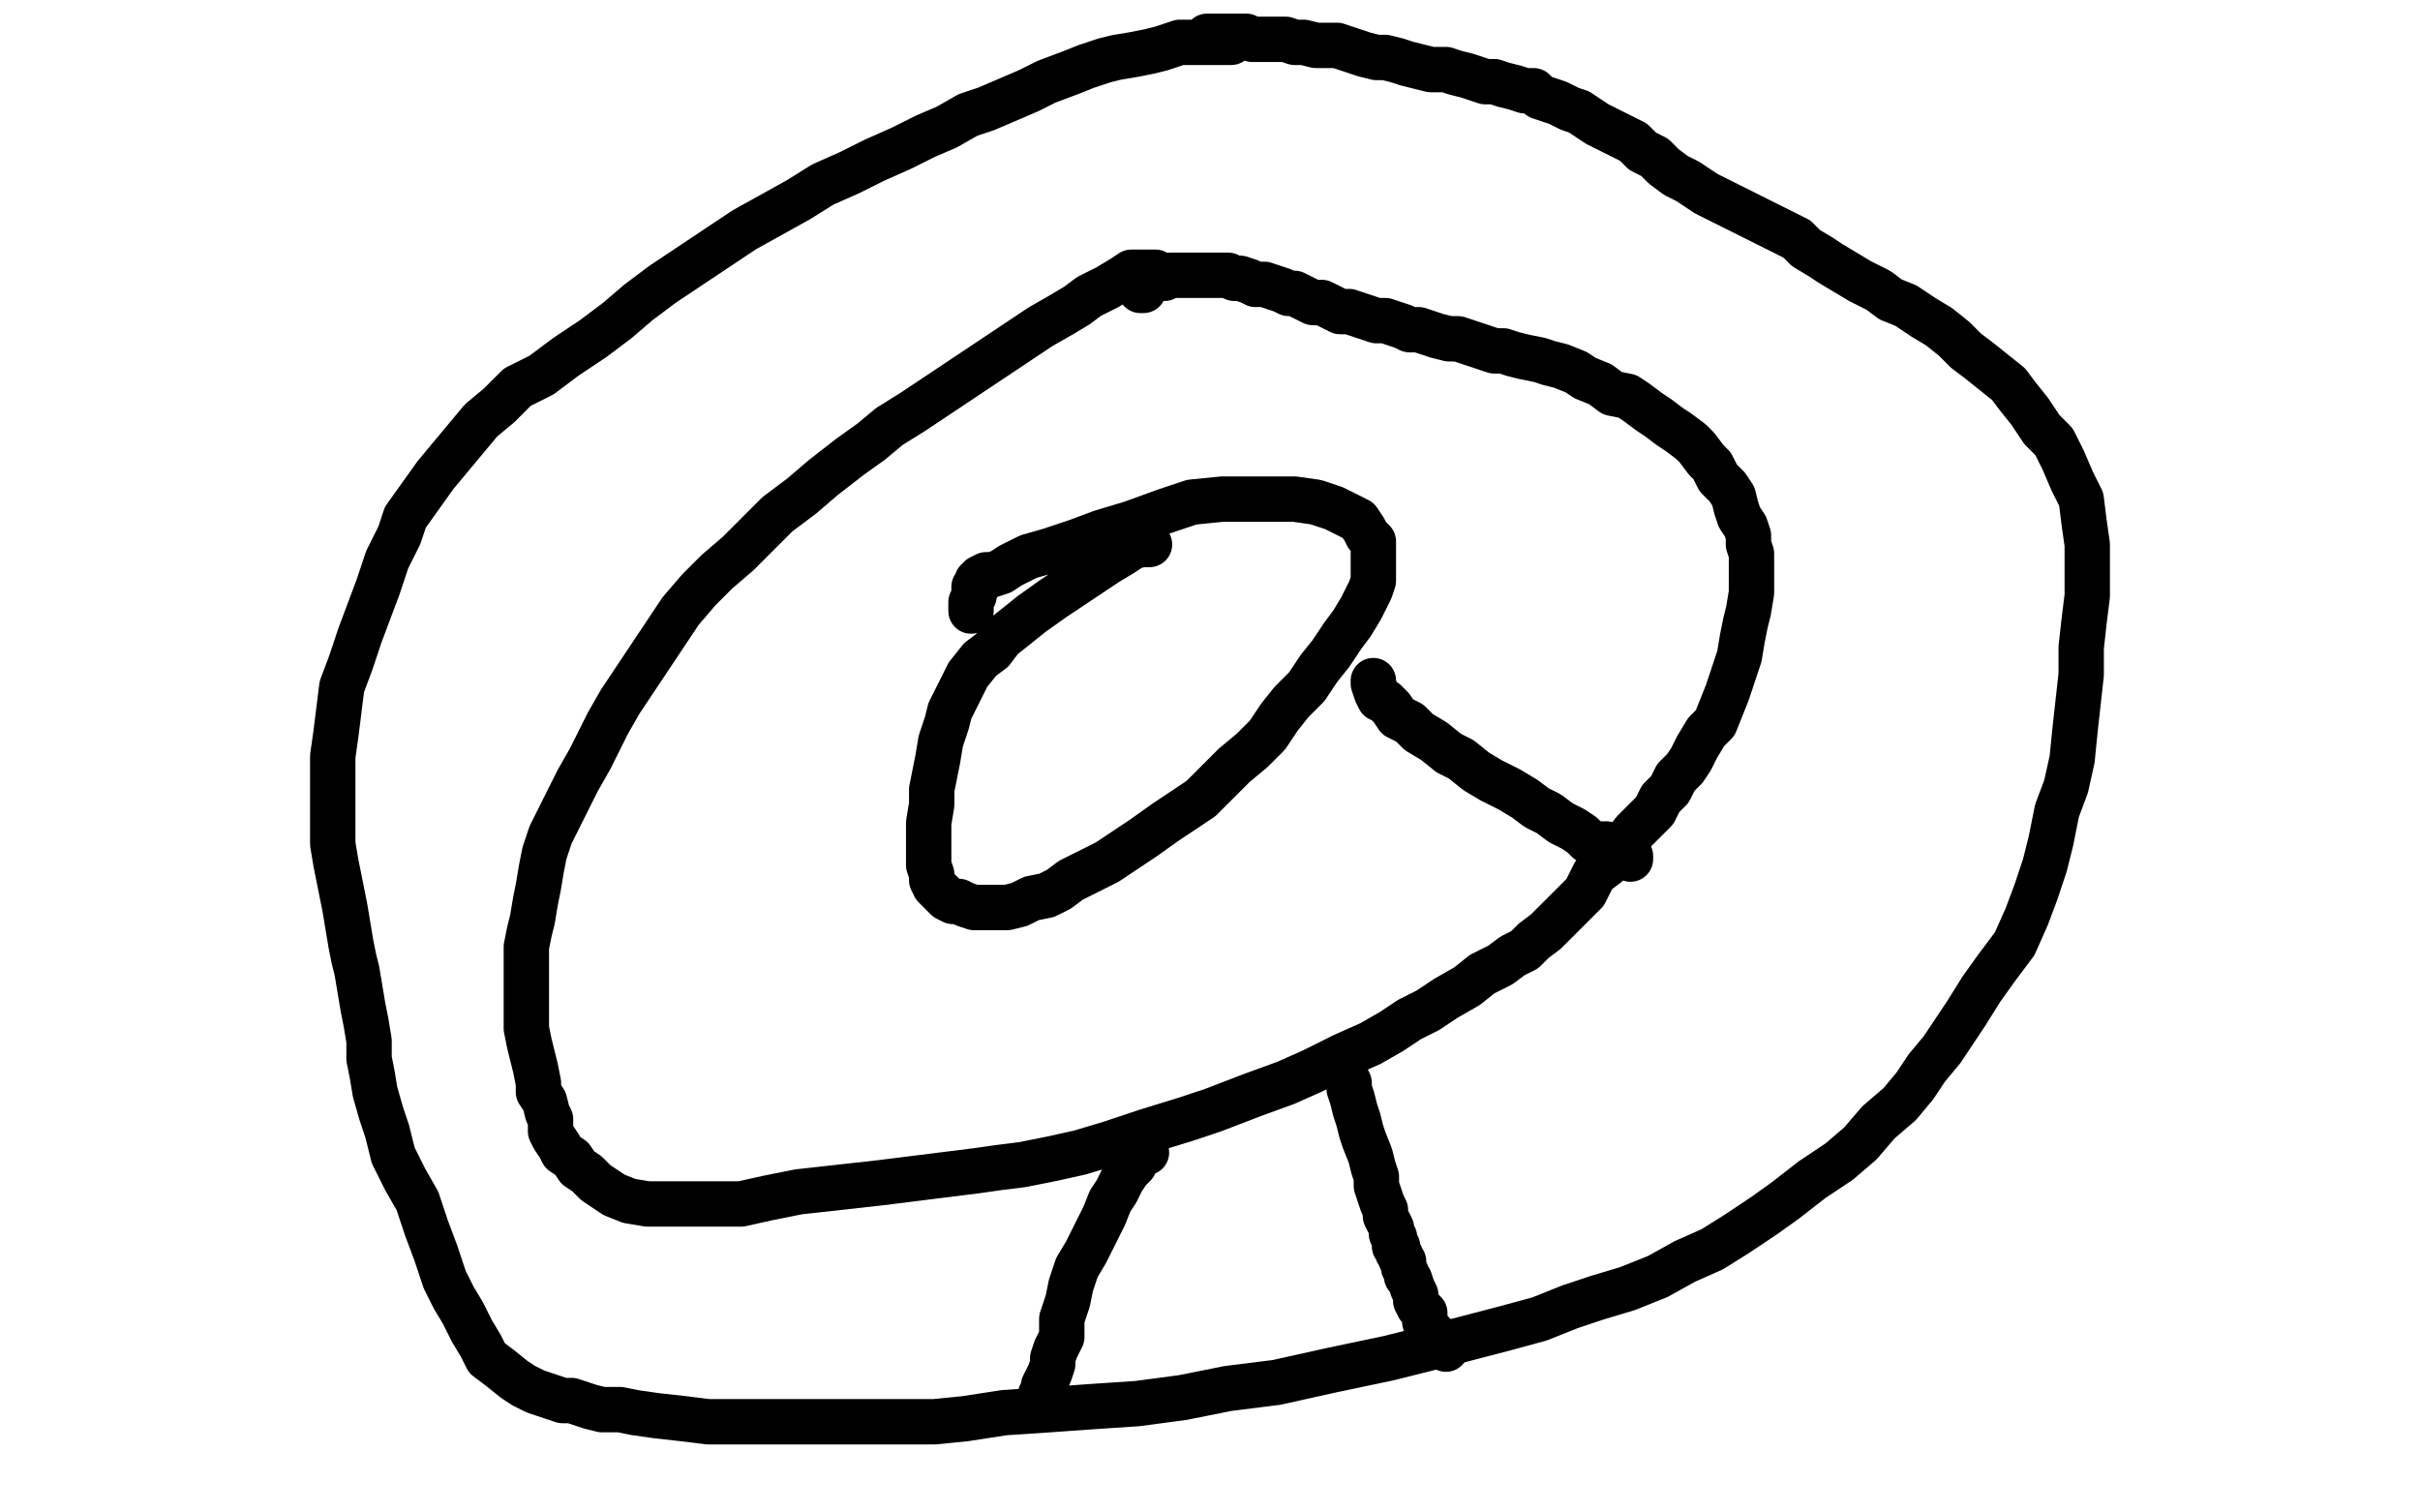
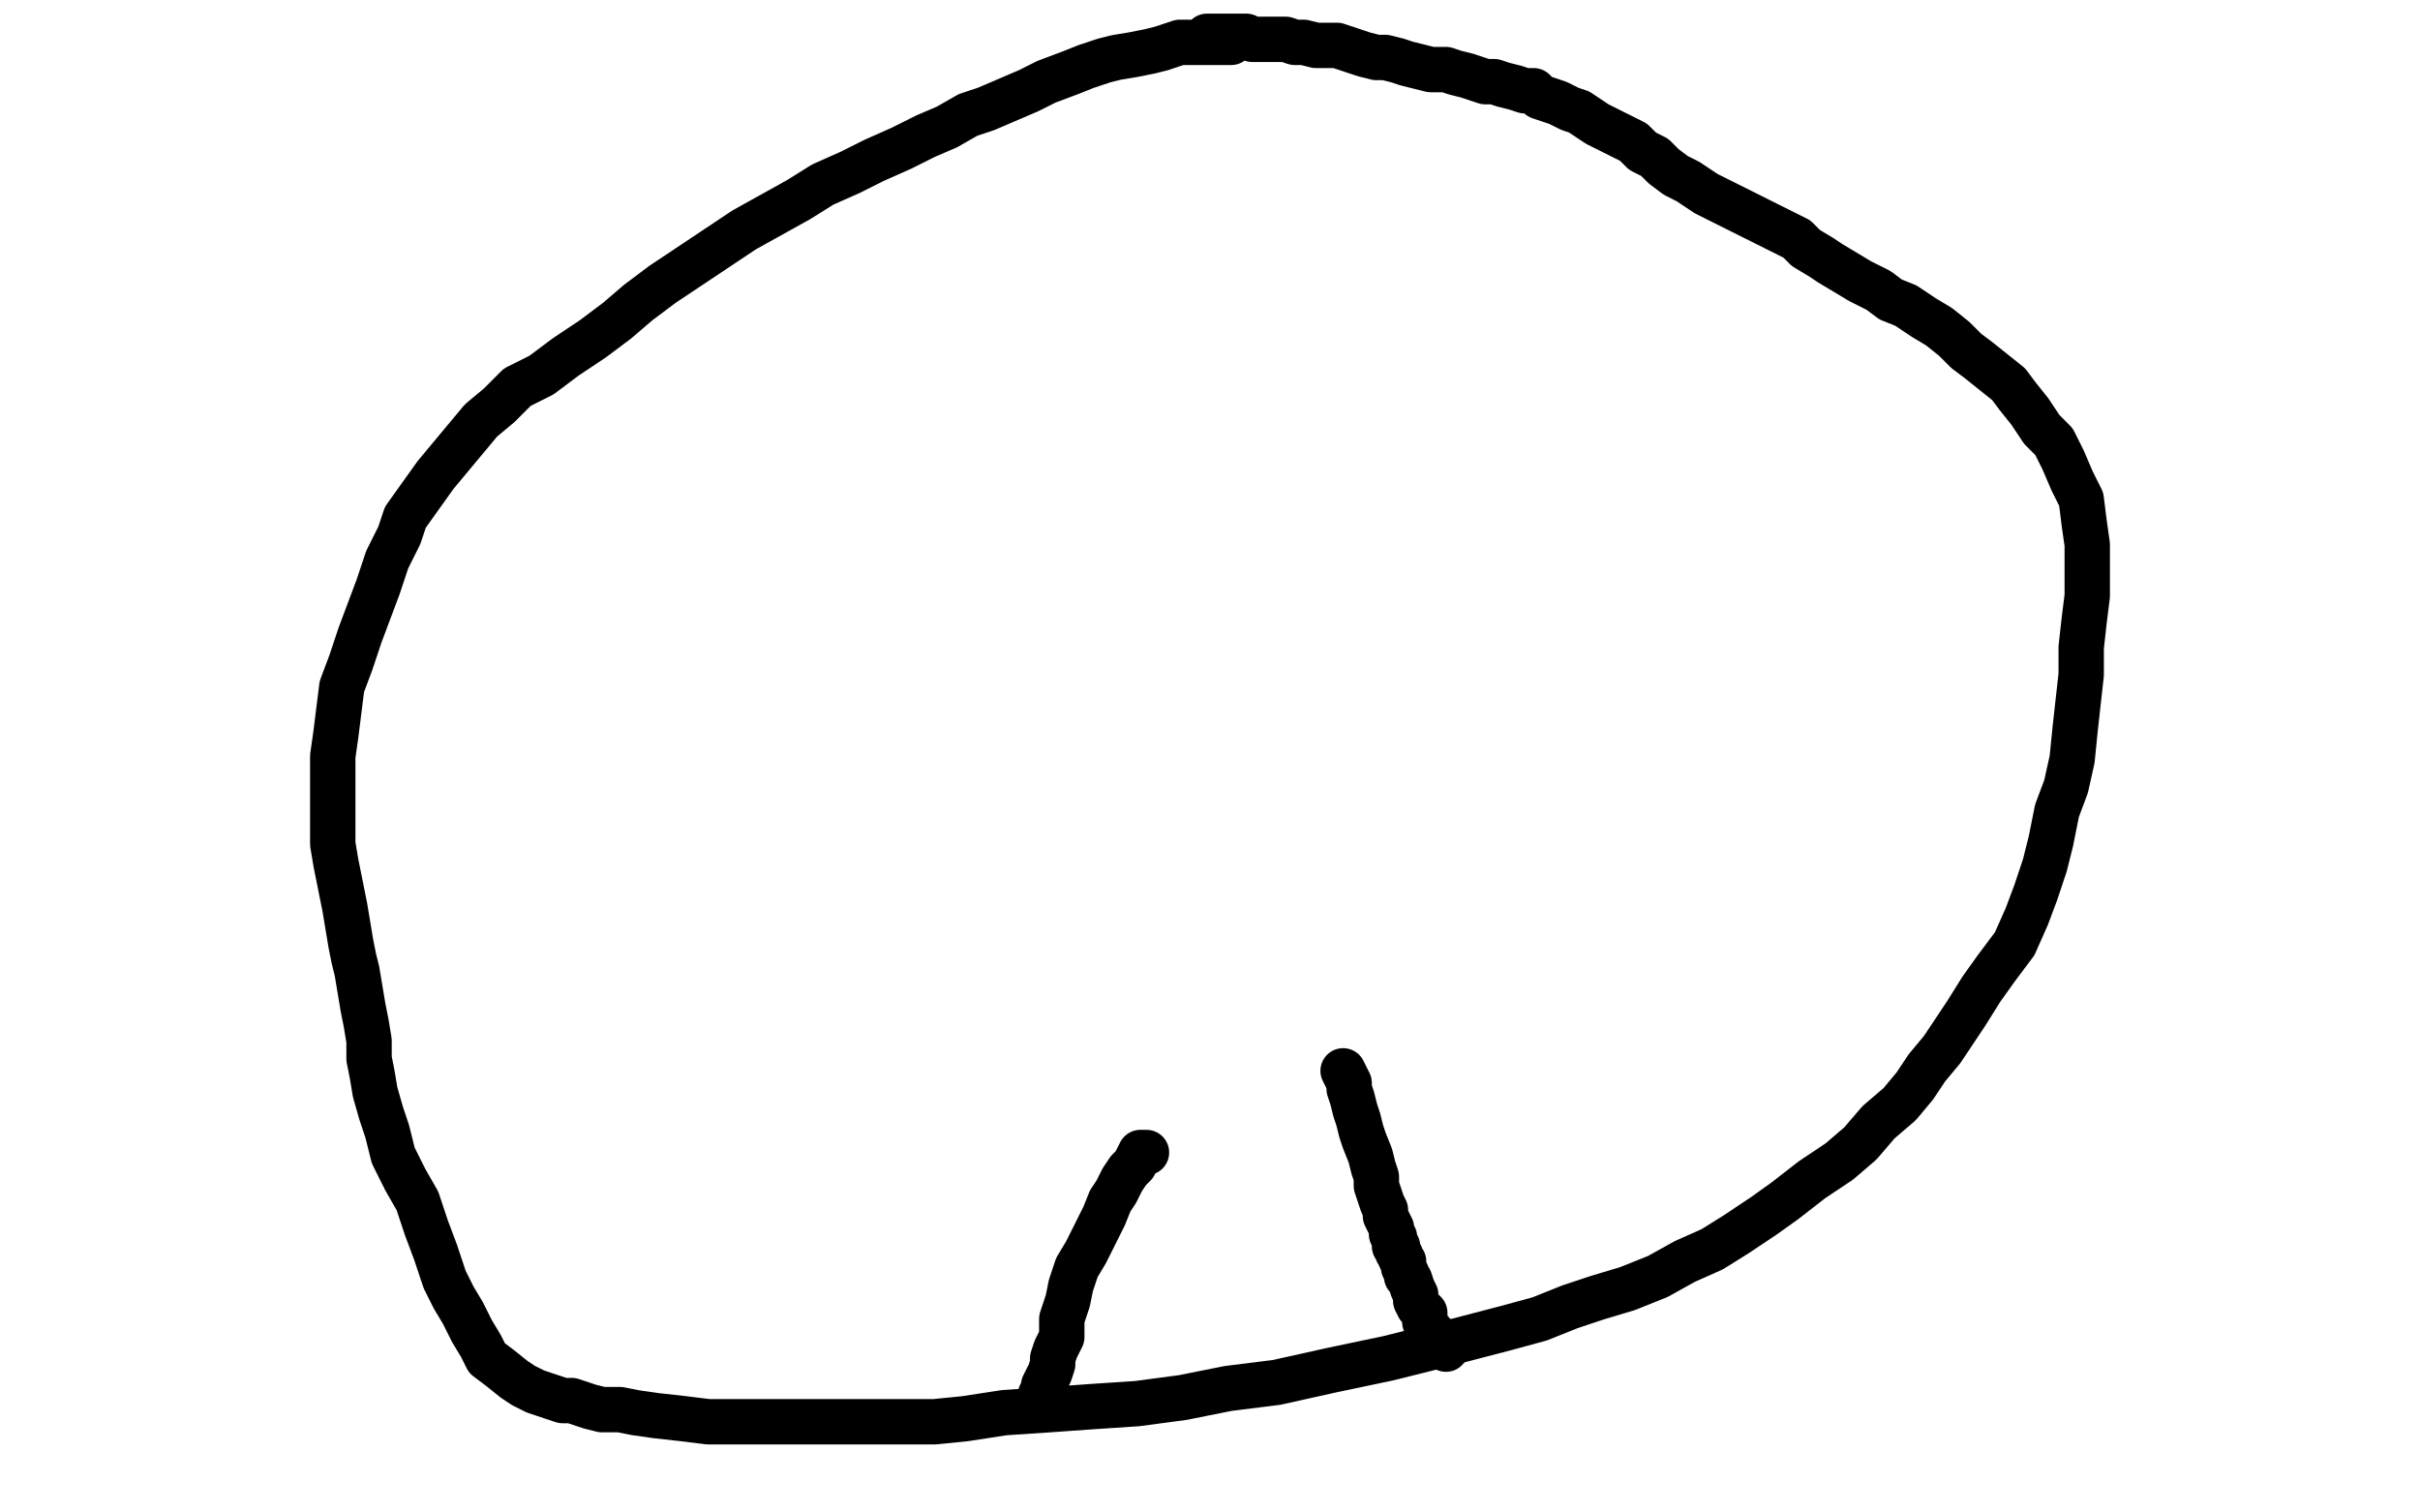
<svg xmlns="http://www.w3.org/2000/svg" width="800" height="500" version="1.1" style="stroke-antialiasing: false">
  <desc>This SVG has been created on https://colorillo.com/</desc>
-   <rect x="0" y="0" width="800" height="500" style="fill: rgb(255,255,255); stroke-width:0" />
-   <polyline points="430,26 428,26 428,26 426,26 426,26 424,26 424,26 422,26 422,26 419,26 419,26 416,26 416,26 413,26 413,26 408,26 408,26 402,27 402,27 395,28 395,28 387,29 387,29 379,30 379,30 371,31 371,31 363,32 356,33 350,34 342,36 335,37 329,39 323,41 318,43 312,45 306,47 300,50 294,53 288,56 283,59 277,62 269,66 264,69 258,73 252,77 245,81 239,86 233,90 230,95 225,99 220,103 215,107 211,111 208,116 204,119 200,124 196,128 193,133 189,137 185,142 181,148 178,154 174,159 171,165 168,171 165,177 162,182 159,188 158,193 156,197 154,202 152,208 151,212 150,216 149,221 148,226 148,231 147,235 146,241 146,245 145,250 145,254 145,260 145,265 145,271 145,276 145,282 145,287 146,293 147,298 149,304 151,310 152,316 154,320 156,325 158,329 160,333 162,336 164,339 165,342 166,344 167,346 167,348 168,349 169,349 169,350 170,350 171,351 172,351 173,351" style="fill: none; stroke: #ffffff; stroke-width: 15; stroke-linejoin: round; stroke-linecap: round; stroke-antialiasing: false; stroke-antialias: 0; opacity: 1.0" />
  <polyline points="407,14 406,14 406,14 404,14 404,14 402,14 402,14 401,14 401,14 399,14 399,14 396,14 396,14 394,14 394,14 392,14 392,14 390,14 390,14 387,15 387,15 384,16 384,16 380,17 380,17 375,18 375,18 369,19 365,20 359,22 354,24 346,27 340,30 333,33 326,36 320,38 313,42 306,45 298,49 289,53 281,57 272,61 264,66 255,71 246,76 237,82 228,88 219,94 211,100 204,106 196,112 187,118 179,124 171,128 165,134 159,139 154,145 149,151 144,157 139,164 134,171 132,177 128,185 125,194 122,202 119,210 116,219 113,227 112,235 111,243 110,250 110,257 110,263 110,268 110,274 110,279 111,285 112,290 113,295 114,300 115,306 116,312 117,317 118,321 119,327 120,333 121,338 122,344 122,350 123,355 124,361 126,368 128,374 130,382 134,390 138,397 141,406 144,414 147,423 150,429 153,434 156,440 159,445 161,449 165,452 170,456 173,458 177,460 180,461 183,462 186,463 189,463 192,464 195,465 199,466 205,466 210,467 217,468 226,469 234,470 243,470 252,470 263,470 275,470 285,470 298,470 309,470 319,469 332,467 347,466 361,465 376,464 391,462 406,459 422,457 440,453 459,449 475,445 498,439 509,436 519,432 528,429 538,426 548,422 557,417 566,413 574,408 583,402 590,397 599,390 608,384 615,378 621,371 628,365 633,359 637,353 642,347 646,341 650,335 655,327 660,320 666,312 670,303 673,295 676,286 678,278 680,268 683,260 685,251 686,241 687,232 688,223 688,214 689,205 690,197 690,189 690,180 689,173 688,165 685,159 682,152 679,146 675,142 671,136 667,131 664,127 659,123 654,119 650,116 646,112 641,108 636,105 630,101 625,99 621,96 615,93 610,90 605,87 602,85 597,82 594,79 588,76 582,73 576,70 570,67 564,64 558,60 554,58 550,55 547,52 543,50 540,47 536,45 532,43 528,41 525,39 522,37 519,36 515,34 512,33 509,32 507,30 504,30 501,29 497,28 494,27 491,27 488,26 485,25 481,24 478,23 473,23 469,22 465,21 462,20 458,19 455,19 451,18 448,17 445,16 442,15 438,15 435,15 431,14 428,14 425,13 422,13 420,13 417,13 414,13 412,12 410,12 408,12 407,12 404,12 403,12 402,12 401,12 400,12 399,12" style="fill: none; stroke: #000000; stroke-width: 15; stroke-linejoin: round; stroke-linecap: round; stroke-antialiasing: false; stroke-antialias: 0; opacity: 1.0" />
-   <polyline points="382,90 381,90 381,90 379,90 379,90 377,90 377,90 374,90 374,90 371,92 371,92 366,95 366,95 360,98 360,98 356,101 356,101 351,104 351,104 344,108 344,108 338,112 338,112 332,116 326,120 320,124 314,128 308,132 302,136 294,141 288,146 281,151 272,158 265,164 257,170 250,177 244,183 237,189 231,195 225,202 221,208 217,214 213,220 209,226 205,232 201,239 198,245 195,251 191,258 188,264 185,270 182,276 180,282 179,287 178,293 177,298 176,304 175,308 174,313 174,317 174,320 174,324 174,327 174,330 174,333 174,337 174,340 175,345 176,349 177,353 178,358 178,361 180,364 181,368 182,370 182,374 183,376 185,379 186,381 189,383 191,386 194,388 197,391 200,393 203,395 208,397 214,398 220,398 227,398 235,398 245,398 254,396 264,394 273,393 282,392 291,391 299,390 307,389 315,388 323,387 330,386 338,385 348,383 357,381 367,378 379,374 392,370 401,367 414,362 425,358 434,354 444,349 453,345 460,341 466,337 472,334 478,330 485,326 490,322 496,319 500,316 504,314 507,311 511,308 514,305 517,302 520,299 524,295 527,289 531,286 533,282 537,279 540,275 544,271 547,268 549,264 552,261 554,257 557,254 559,251 561,247 564,242 567,239 569,234 571,229 573,223 575,217 576,211 577,206 578,202 579,196 579,192 579,188 579,183 578,180 578,177 577,174 575,171 574,168 573,164 571,161 568,158 566,154 564,152 561,148 559,146 555,143 552,141 548,138 545,136 541,133 538,131 533,130 529,127 524,125 521,123 516,121 512,120 509,119 504,118 500,117 497,116 494,116 491,115 488,114 485,113 482,112 479,112 475,111 472,110 469,109 466,109 464,108 461,107 458,106 455,106 452,105 449,104 446,103 443,103 441,102 439,101 437,100 434,100 432,99 430,98 428,97 426,97 424,96 421,95 418,94 415,94 413,93 410,92 408,92 406,91 404,91 403,91 402,91 401,91 400,91 398,91 397,91 395,91 393,91 391,91 389,91 387,91 385,92 383,92 382,92 381,92 381,93 380,93 379,93 379,94 378,94 378,95 378,96 377,96" style="fill: none; stroke: #000000; stroke-width: 15; stroke-linejoin: round; stroke-linecap: round; stroke-antialiasing: false; stroke-antialias: 0; opacity: 1.0" />
-   <polyline points="380,180 379,180 379,180 377,180 377,180 374,181 374,181 371,183 371,183 366,186 366,186 360,190 360,190 354,194 354,194 348,198 348,198 341,203 341,203 336,207 336,207 331,211 331,211 328,215 328,215 324,218 320,223 317,229 314,235 313,239 311,245 310,251 309,256 308,261 308,266 307,272 307,277 307,281 307,286 308,289 308,291 309,293 311,295 313,297 315,298 317,298 319,299 322,300 325,300 328,300 333,300 337,299 341,297 346,296 350,294 354,291 360,288 366,285 372,281 378,277 385,272 391,268 397,264 403,258 408,253 414,248 419,243 423,237 427,232 432,227 436,221 440,216 444,210 447,206 450,201 452,197 453,195 454,192 454,190 454,188 454,186 454,184 454,181 454,179 452,177 451,175 449,172 445,170 441,168 435,166 428,165 421,165 413,165 404,165 394,166 385,169 374,173 364,176 356,179 347,182 340,184 334,187 331,189 328,190 326,190 324,191 324,192 323,192 323,193 323,194 322,194 322,196 322,197 321,199 321,202" style="fill: none; stroke: #000000; stroke-width: 15; stroke-linejoin: round; stroke-linecap: round; stroke-antialiasing: false; stroke-antialias: 0; opacity: 1.0" />
-   <polyline points="454,225 454,226 454,226 455,229 455,229 456,231 456,231 458,232 458,232 460,234 460,234 462,237 462,237 466,239 466,239 469,242 469,242 474,245 474,245 479,249 479,249 483,251 483,251 488,255 488,255 493,258 493,258 499,261 504,264 508,267 512,269 516,272 520,274 523,276 525,278 528,279 531,279 533,280 535,281 536,281 537,282 537,283 538,283 539,283 539,284" style="fill: none; stroke: #000000; stroke-width: 15; stroke-linejoin: round; stroke-linecap: round; stroke-antialiasing: false; stroke-antialias: 0; opacity: 1.0" />
  <polyline points="444,354 445,356 445,356 446,358 446,358 446,360 446,360 447,363 447,363 448,367 448,367 449,370 449,370 450,374 450,374 451,377 451,377 453,382 453,382 454,386 454,386 455,389 455,389 455,392 455,392 456,395 456,395 457,398 458,400 458,402 459,404 460,406 460,408 461,409 461,410 461,412 462,412 462,414 463,415 463,416 464,417 464,418 464,419 465,421 465,422 466,423 467,426 468,428 468,430 469,432 471,434 471,437 472,439 473,440 474,442 475,442 475,443 476,443 476,444 477,444 477,445 478,446" style="fill: none; stroke: #000000; stroke-width: 15; stroke-linejoin: round; stroke-linecap: round; stroke-antialiasing: false; stroke-antialias: 0; opacity: 1.0" />
  <polyline points="379,381 378,381 378,381 377,381 377,381 376,383 376,383 375,385 375,385 373,387 373,387 371,390 371,390 369,394 369,394 367,397 367,397 365,402 365,402 362,408 362,408 359,414 359,414 356,419 356,419 354,425 353,430 352,433 351,436 351,439 351,442 350,444 349,446 348,449 348,451 347,454 346,456 345,458 345,459 344,461 344,462" style="fill: none; stroke: #000000; stroke-width: 15; stroke-linejoin: round; stroke-linecap: round; stroke-antialiasing: false; stroke-antialias: 0; opacity: 1.0" />
</svg>